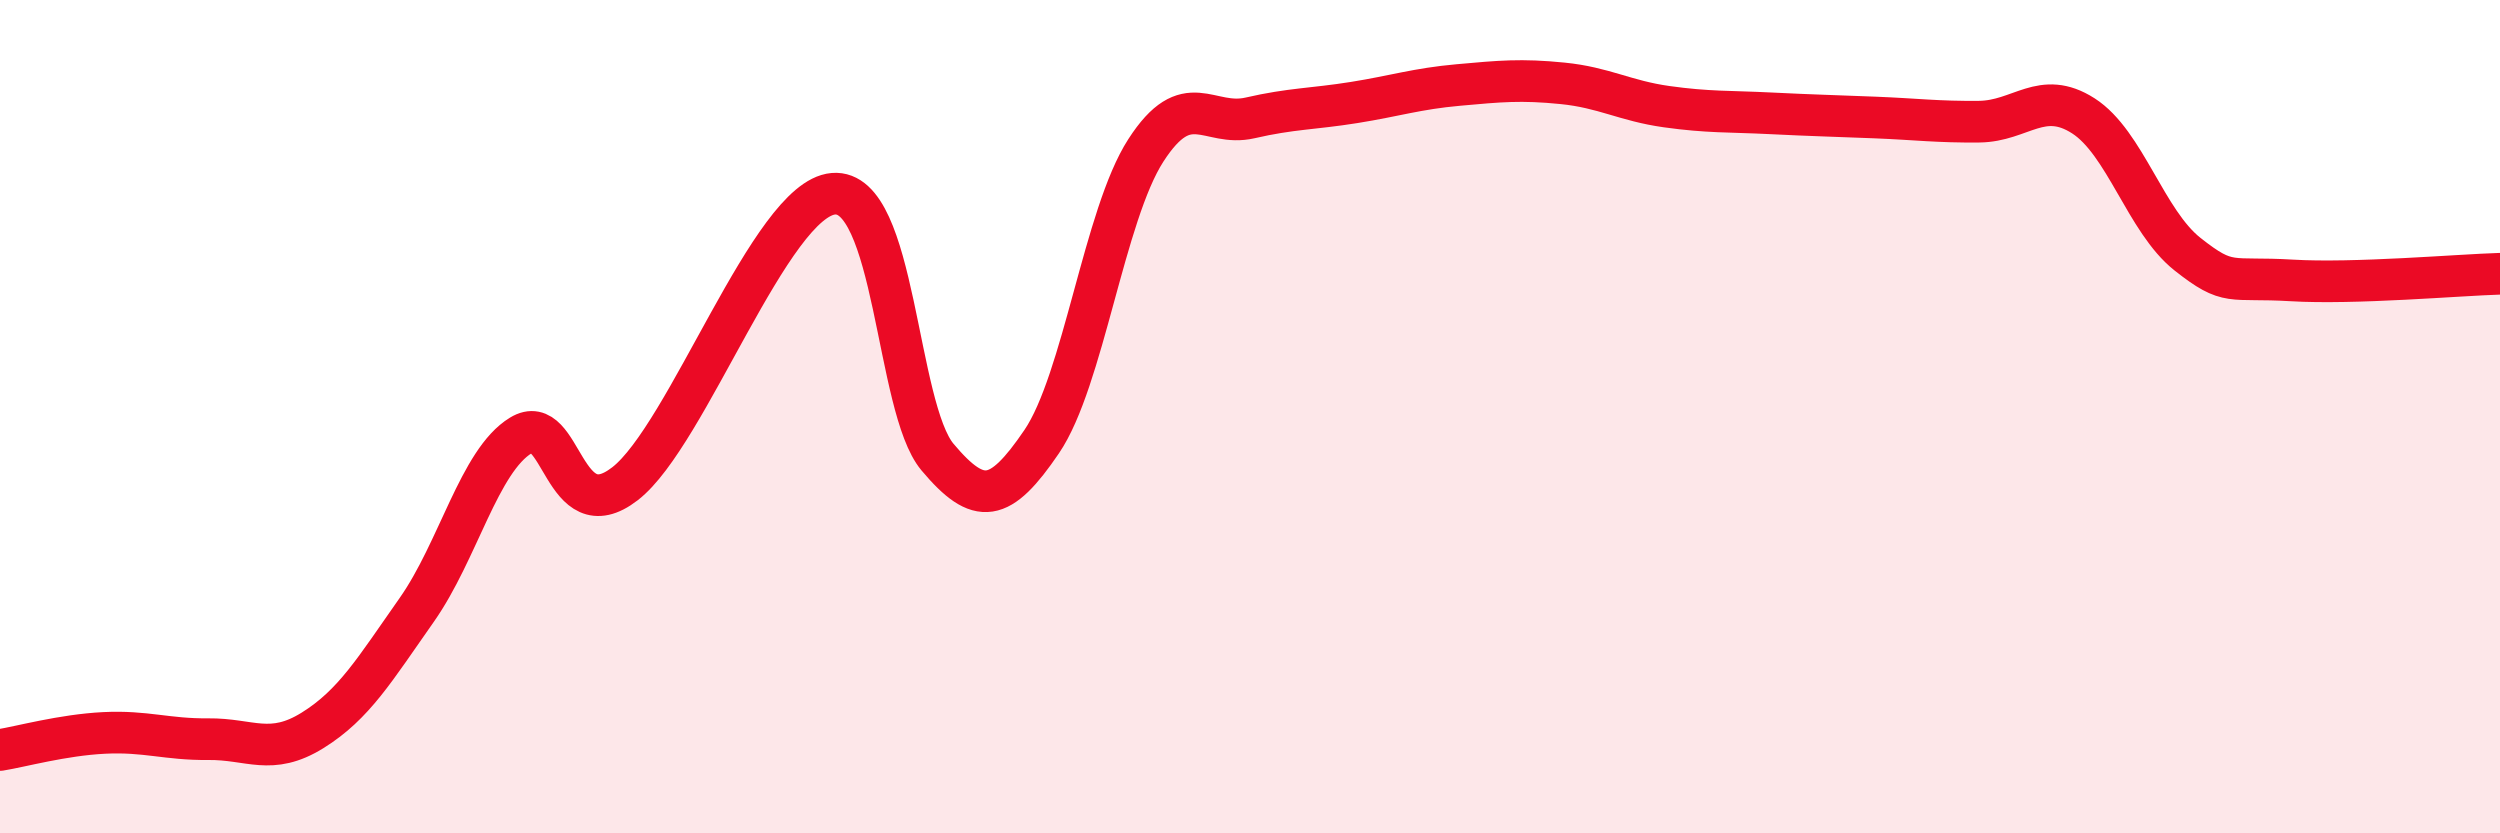
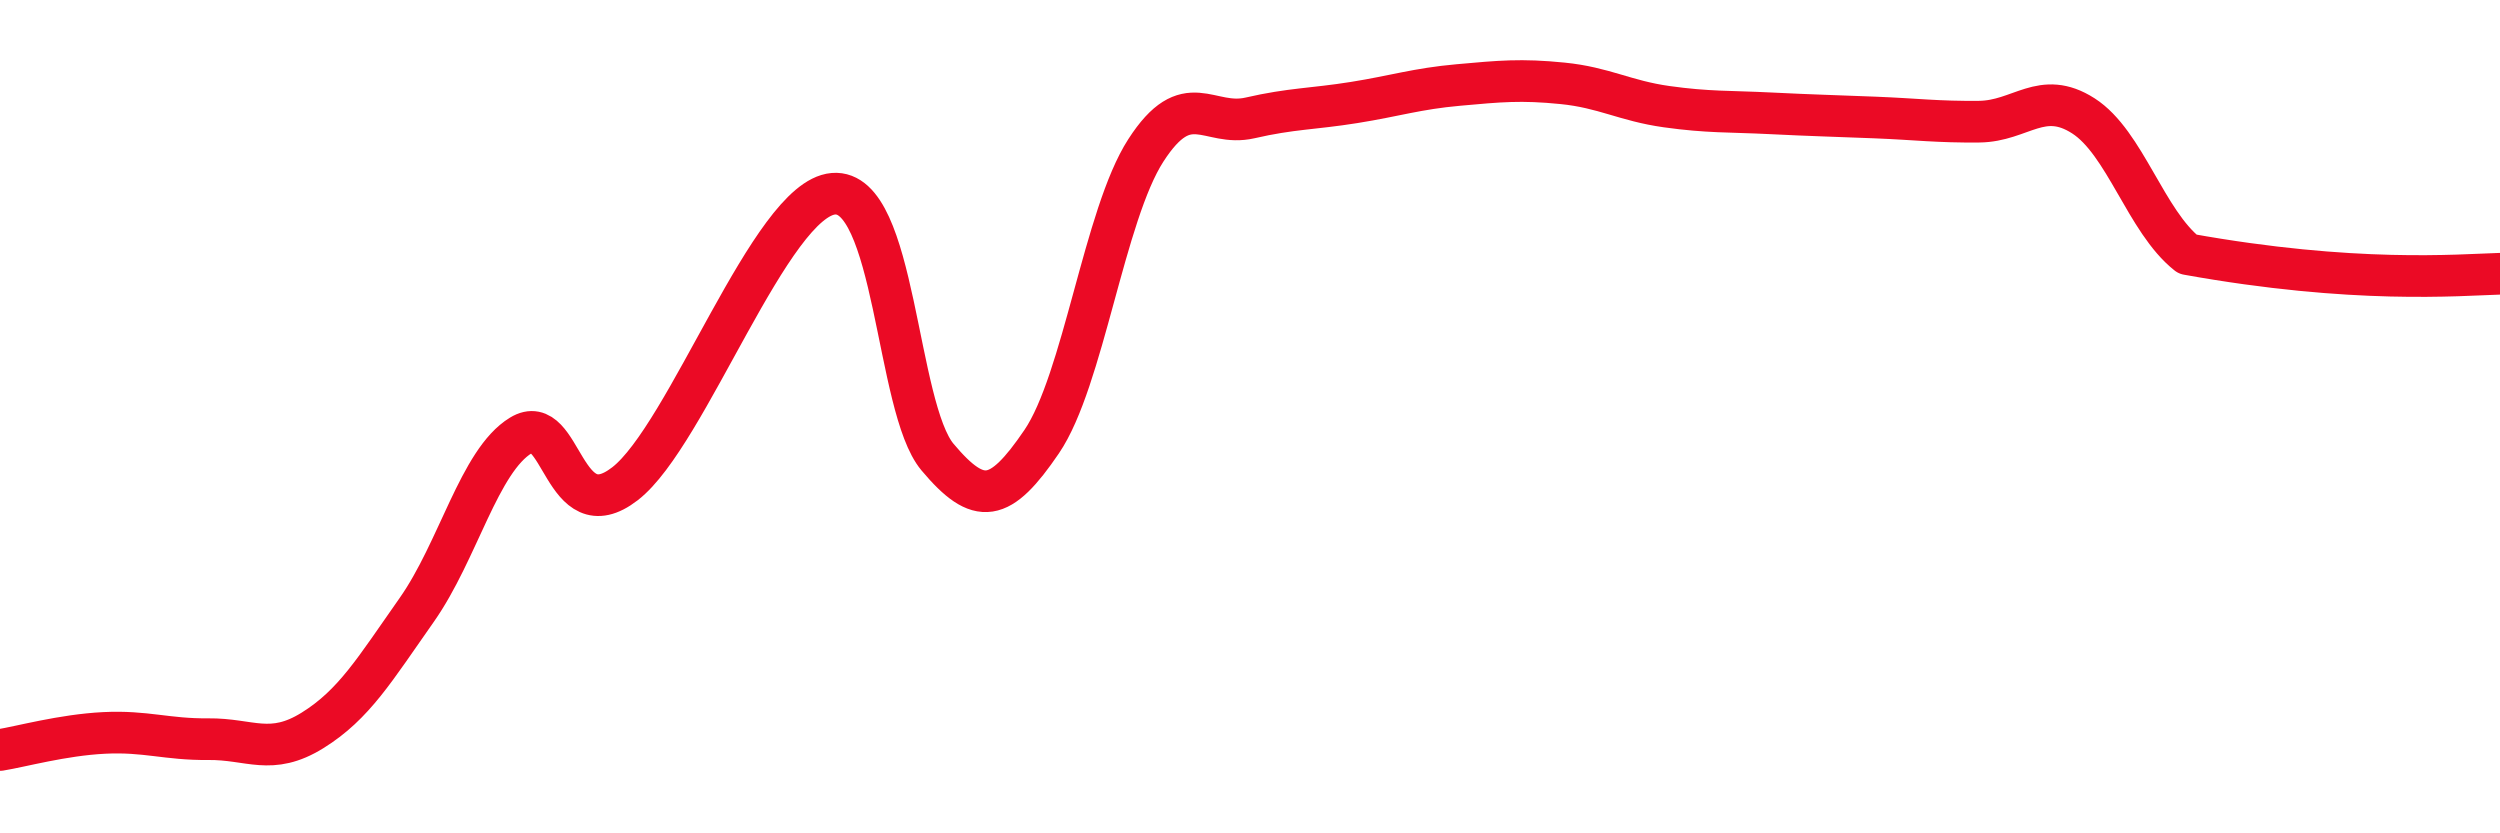
<svg xmlns="http://www.w3.org/2000/svg" width="60" height="20" viewBox="0 0 60 20">
-   <path d="M 0,18 C 0.5,17.92 1.5,17.64 2.5,17.59 C 3.5,17.54 4,17.75 5,17.74 C 6,17.73 6.5,18.15 7.5,17.53 C 8.5,16.91 9,16.06 10,14.64 C 11,13.22 11.5,11.06 12.5,10.45 C 13.5,9.84 13.5,12.77 15,11.61 C 16.5,10.45 18.5,4.78 20,4.65 C 21.5,4.52 21.5,9.78 22.5,10.97 C 23.5,12.16 24,12.07 25,10.6 C 26,9.13 26.5,5.16 27.5,3.61 C 28.5,2.06 29,3.06 30,2.83 C 31,2.6 31.5,2.62 32.5,2.46 C 33.5,2.3 34,2.13 35,2.04 C 36,1.95 36.5,1.9 37.5,2 C 38.5,2.1 39,2.42 40,2.56 C 41,2.7 41.5,2.67 42.5,2.72 C 43.5,2.77 44,2.78 45,2.82 C 46,2.86 46.5,2.93 47.5,2.92 C 48.5,2.91 49,2.14 50,2.78 C 51,3.42 51.5,5.31 52.5,6.1 C 53.5,6.89 53.5,6.64 55,6.73 C 56.5,6.82 59,6.6 60,6.57L60 20L0 20Z" fill="#EB0A25" opacity="0.1" stroke-linecap="round" stroke-linejoin="round" />
-   <path d="M 0,18 C 0.5,17.92 1.5,17.64 2.5,17.59 C 3.5,17.54 4,17.75 5,17.74 C 6,17.73 6.5,18.15 7.5,17.53 C 8.5,16.91 9,16.06 10,14.64 C 11,13.22 11.5,11.06 12.5,10.45 C 13.5,9.84 13.5,12.77 15,11.61 C 16.5,10.45 18.5,4.78 20,4.65 C 21.5,4.52 21.5,9.78 22.5,10.97 C 23.5,12.16 24,12.07 25,10.6 C 26,9.13 26.5,5.16 27.5,3.61 C 28.5,2.06 29,3.06 30,2.83 C 31,2.6 31.5,2.62 32.5,2.46 C 33.5,2.3 34,2.13 35,2.04 C 36,1.95 36.5,1.9 37.5,2 C 38.5,2.1 39,2.42 40,2.56 C 41,2.7 41.5,2.67 42.5,2.72 C 43.5,2.77 44,2.78 45,2.82 C 46,2.86 46.5,2.93 47.5,2.92 C 48.5,2.91 49,2.14 50,2.78 C 51,3.42 51.5,5.31 52.5,6.1 C 53.5,6.89 53.5,6.64 55,6.73 C 56.5,6.82 59,6.6 60,6.57" stroke="#EB0A25" stroke-width="1" fill="none" stroke-linecap="round" stroke-linejoin="round" />
+   <path d="M 0,18 C 0.5,17.92 1.5,17.64 2.5,17.59 C 3.5,17.54 4,17.75 5,17.74 C 6,17.73 6.5,18.15 7.5,17.53 C 8.5,16.91 9,16.06 10,14.64 C 11,13.22 11.5,11.06 12.5,10.45 C 13.5,9.84 13.5,12.77 15,11.61 C 16.5,10.45 18.5,4.78 20,4.65 C 21.5,4.52 21.5,9.78 22.5,10.97 C 23.5,12.16 24,12.07 25,10.6 C 26,9.13 26.5,5.16 27.5,3.61 C 28.5,2.06 29,3.06 30,2.83 C 31,2.6 31.5,2.62 32.5,2.46 C 33.5,2.3 34,2.13 35,2.04 C 36,1.95 36.5,1.9 37.5,2 C 38.5,2.1 39,2.42 40,2.56 C 41,2.7 41.5,2.67 42.5,2.72 C 43.5,2.77 44,2.78 45,2.82 C 46,2.86 46.5,2.93 47.5,2.92 C 48.5,2.91 49,2.14 50,2.78 C 51,3.42 51.5,5.31 52.5,6.1 C 56.5,6.82 59,6.6 60,6.57" stroke="#EB0A25" stroke-width="1" fill="none" stroke-linecap="round" stroke-linejoin="round" />
</svg>